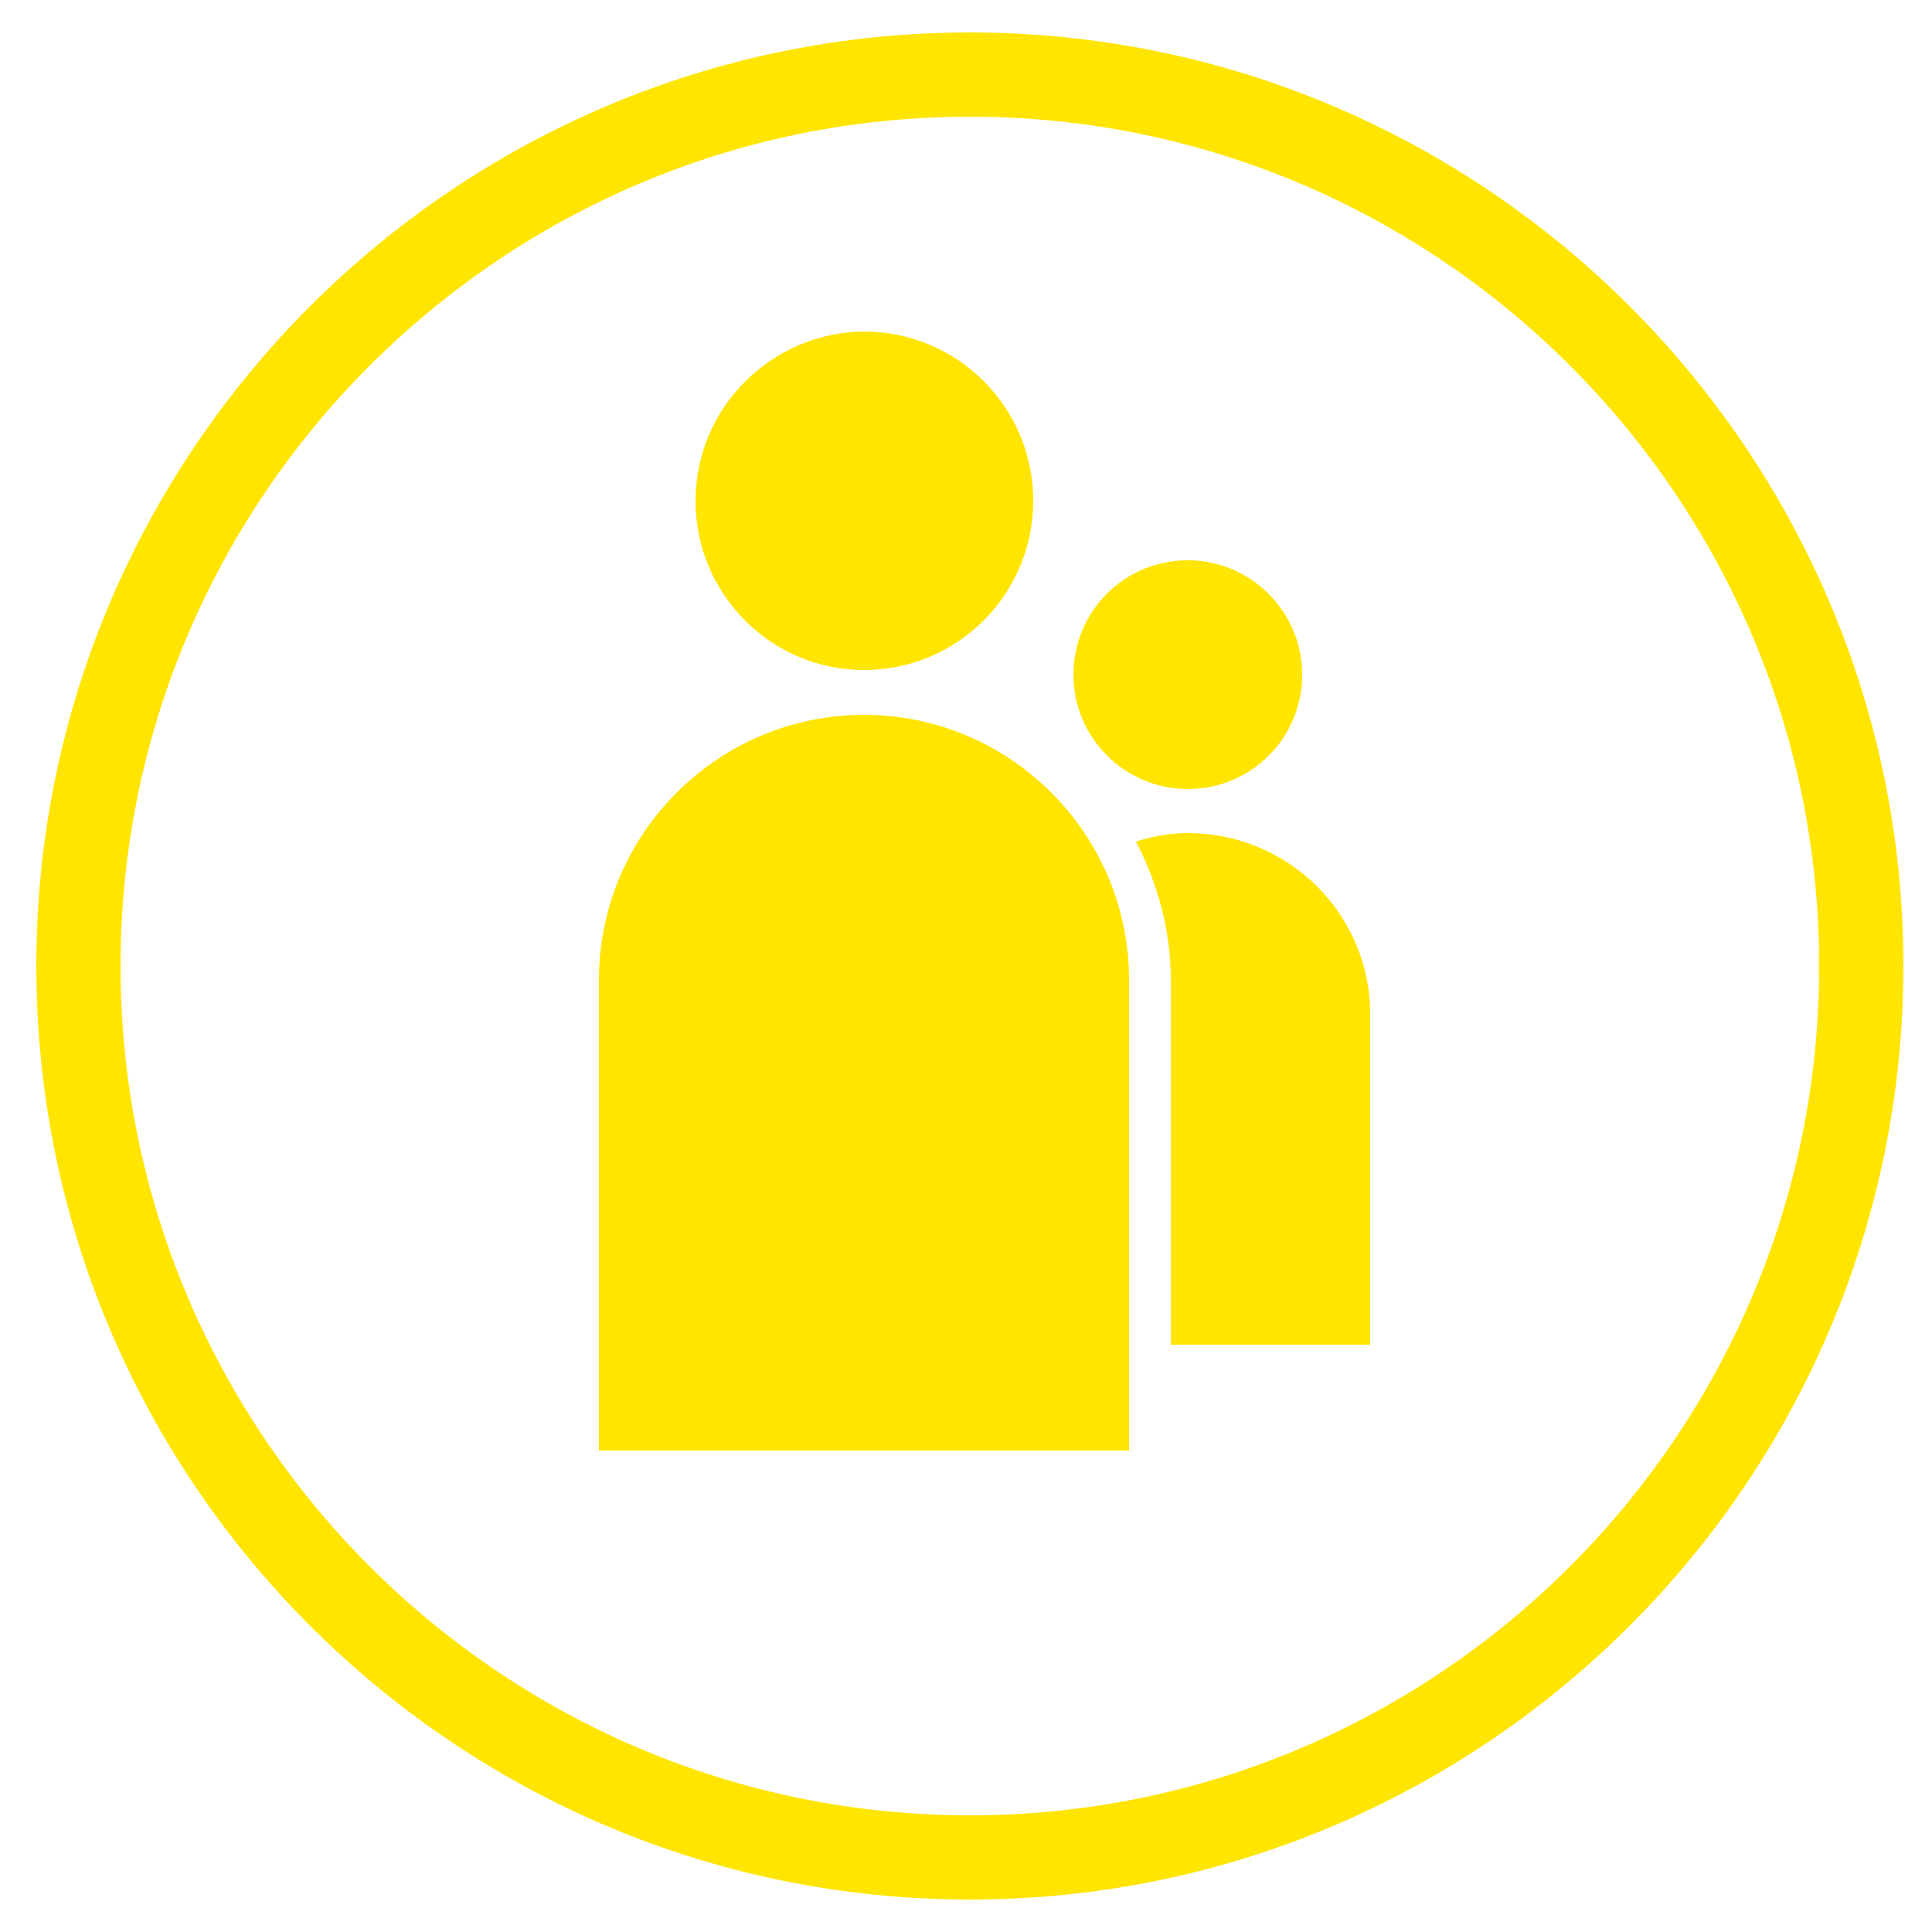
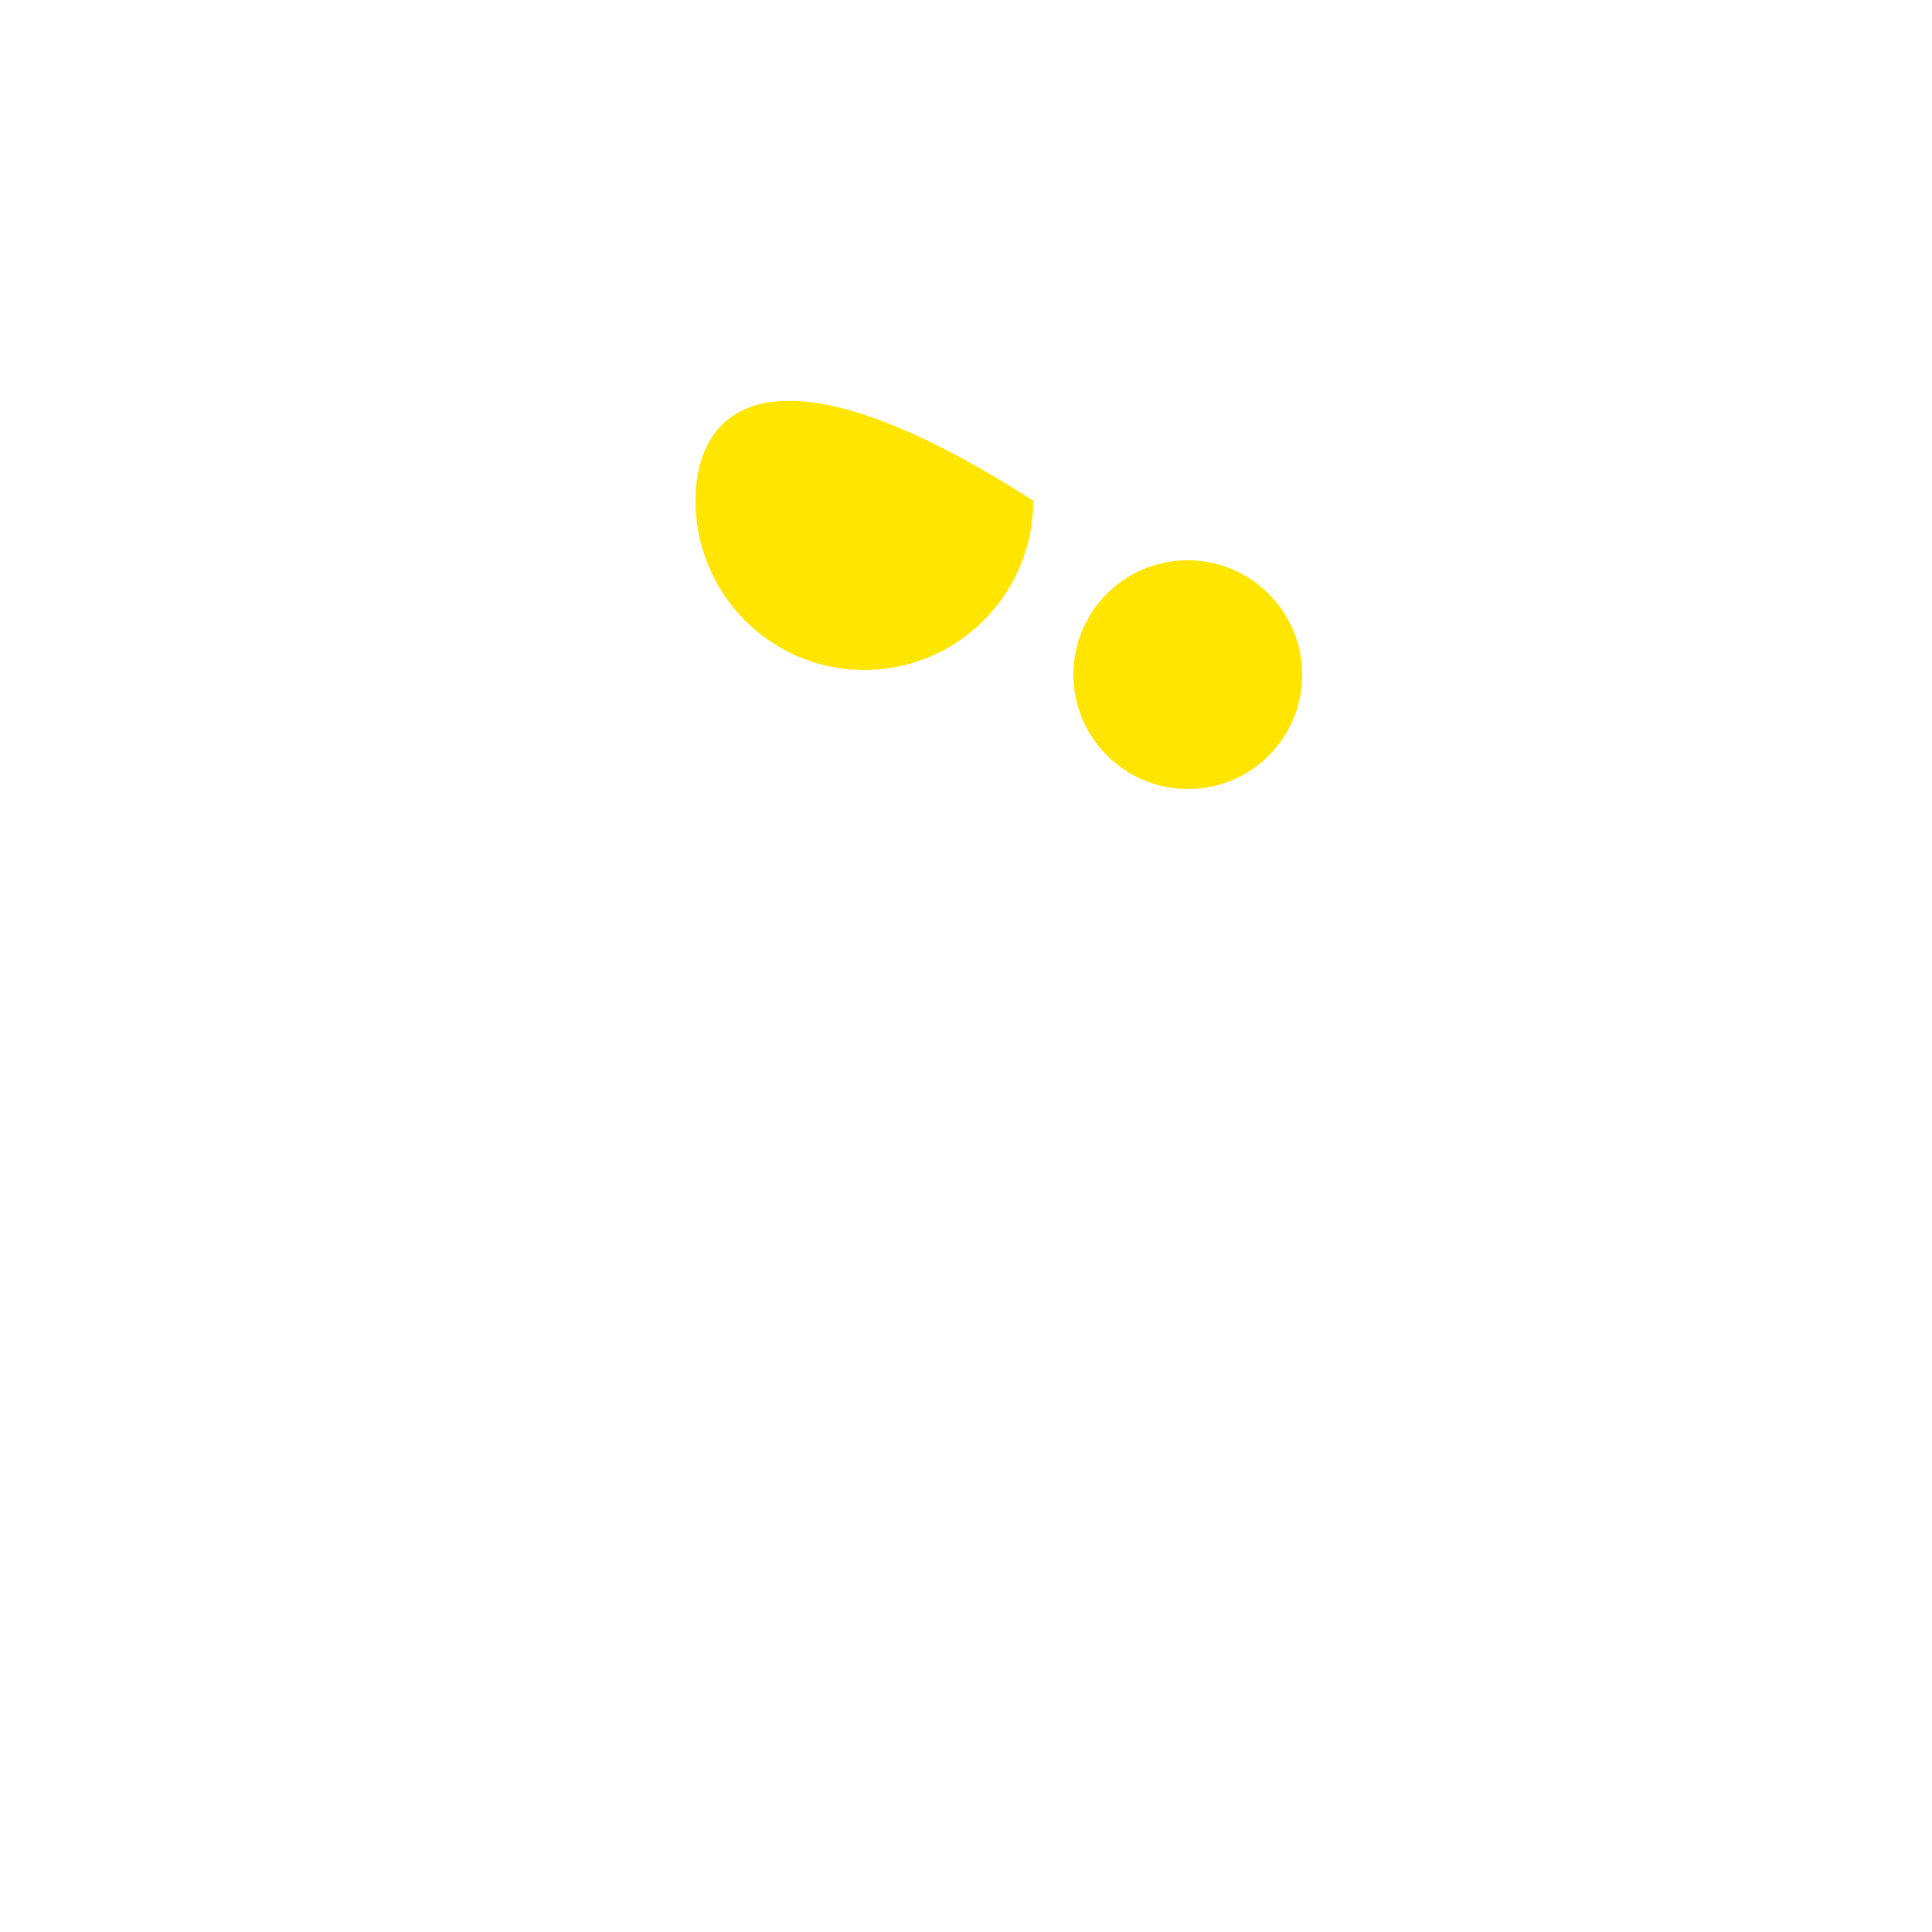
<svg xmlns="http://www.w3.org/2000/svg" version="1.1" id="Layer_1" x="0px" y="0px" viewBox="0 0 250 250" style="enable-background:new 0 0 250 250;" xml:space="preserve">
  <style type="text/css">
	.st0{fill:#FFE500;}
</style>
  <g>
-     <path class="st0" d="M125.5,4.2C58.9,4.2,4.7,58.4,4.7,125c0,66.6,54.2,120.8,120.8,120.8c66.6,0,120.8-54.2,120.8-120.8   C246.3,58.4,192.1,4.2,125.5,4.2z M125.5,234.9c-60.6,0-109.9-49.3-109.9-109.9c0-60.6,49.3-109.9,109.9-109.9   c60.6,0,109.9,49.3,109.9,109.9C235.4,185.6,186.1,234.9,125.5,234.9z" />
-     <path class="st0" d="M111.8,86.7c12.1,0,21.9-9.8,21.9-21.9c0-12.1-9.8-21.9-21.9-21.9C99.8,43,90,52.8,90,64.8   C90,76.9,99.8,86.7,111.8,86.7z" />
+     <path class="st0" d="M111.8,86.7c12.1,0,21.9-9.8,21.9-21.9C99.8,43,90,52.8,90,64.8   C90,76.9,99.8,86.7,111.8,86.7z" />
    <path class="st0" d="M153.7,102.1c8.2,0,14.8-6.6,14.8-14.8c0-8.2-6.7-14.8-14.8-14.8c-8.2,0-14.8,6.6-14.8,14.8   C138.9,95.5,145.6,102.1,153.7,102.1z" />
-     <path class="st0" d="M153.7,107.8c-2.3,0-4.5,0.4-6.7,1.1c2.8,5.4,4.5,11.5,4.5,17.9V174h25.8v-42.6   C177.4,118.4,166.8,107.8,153.7,107.8z" />
-     <path class="st0" d="M111.8,92.5c-18.9,0-34.3,15.4-34.3,34.3v60.9h68.6v-60.9C146.1,107.9,130.7,92.5,111.8,92.5z" />
  </g>
</svg>